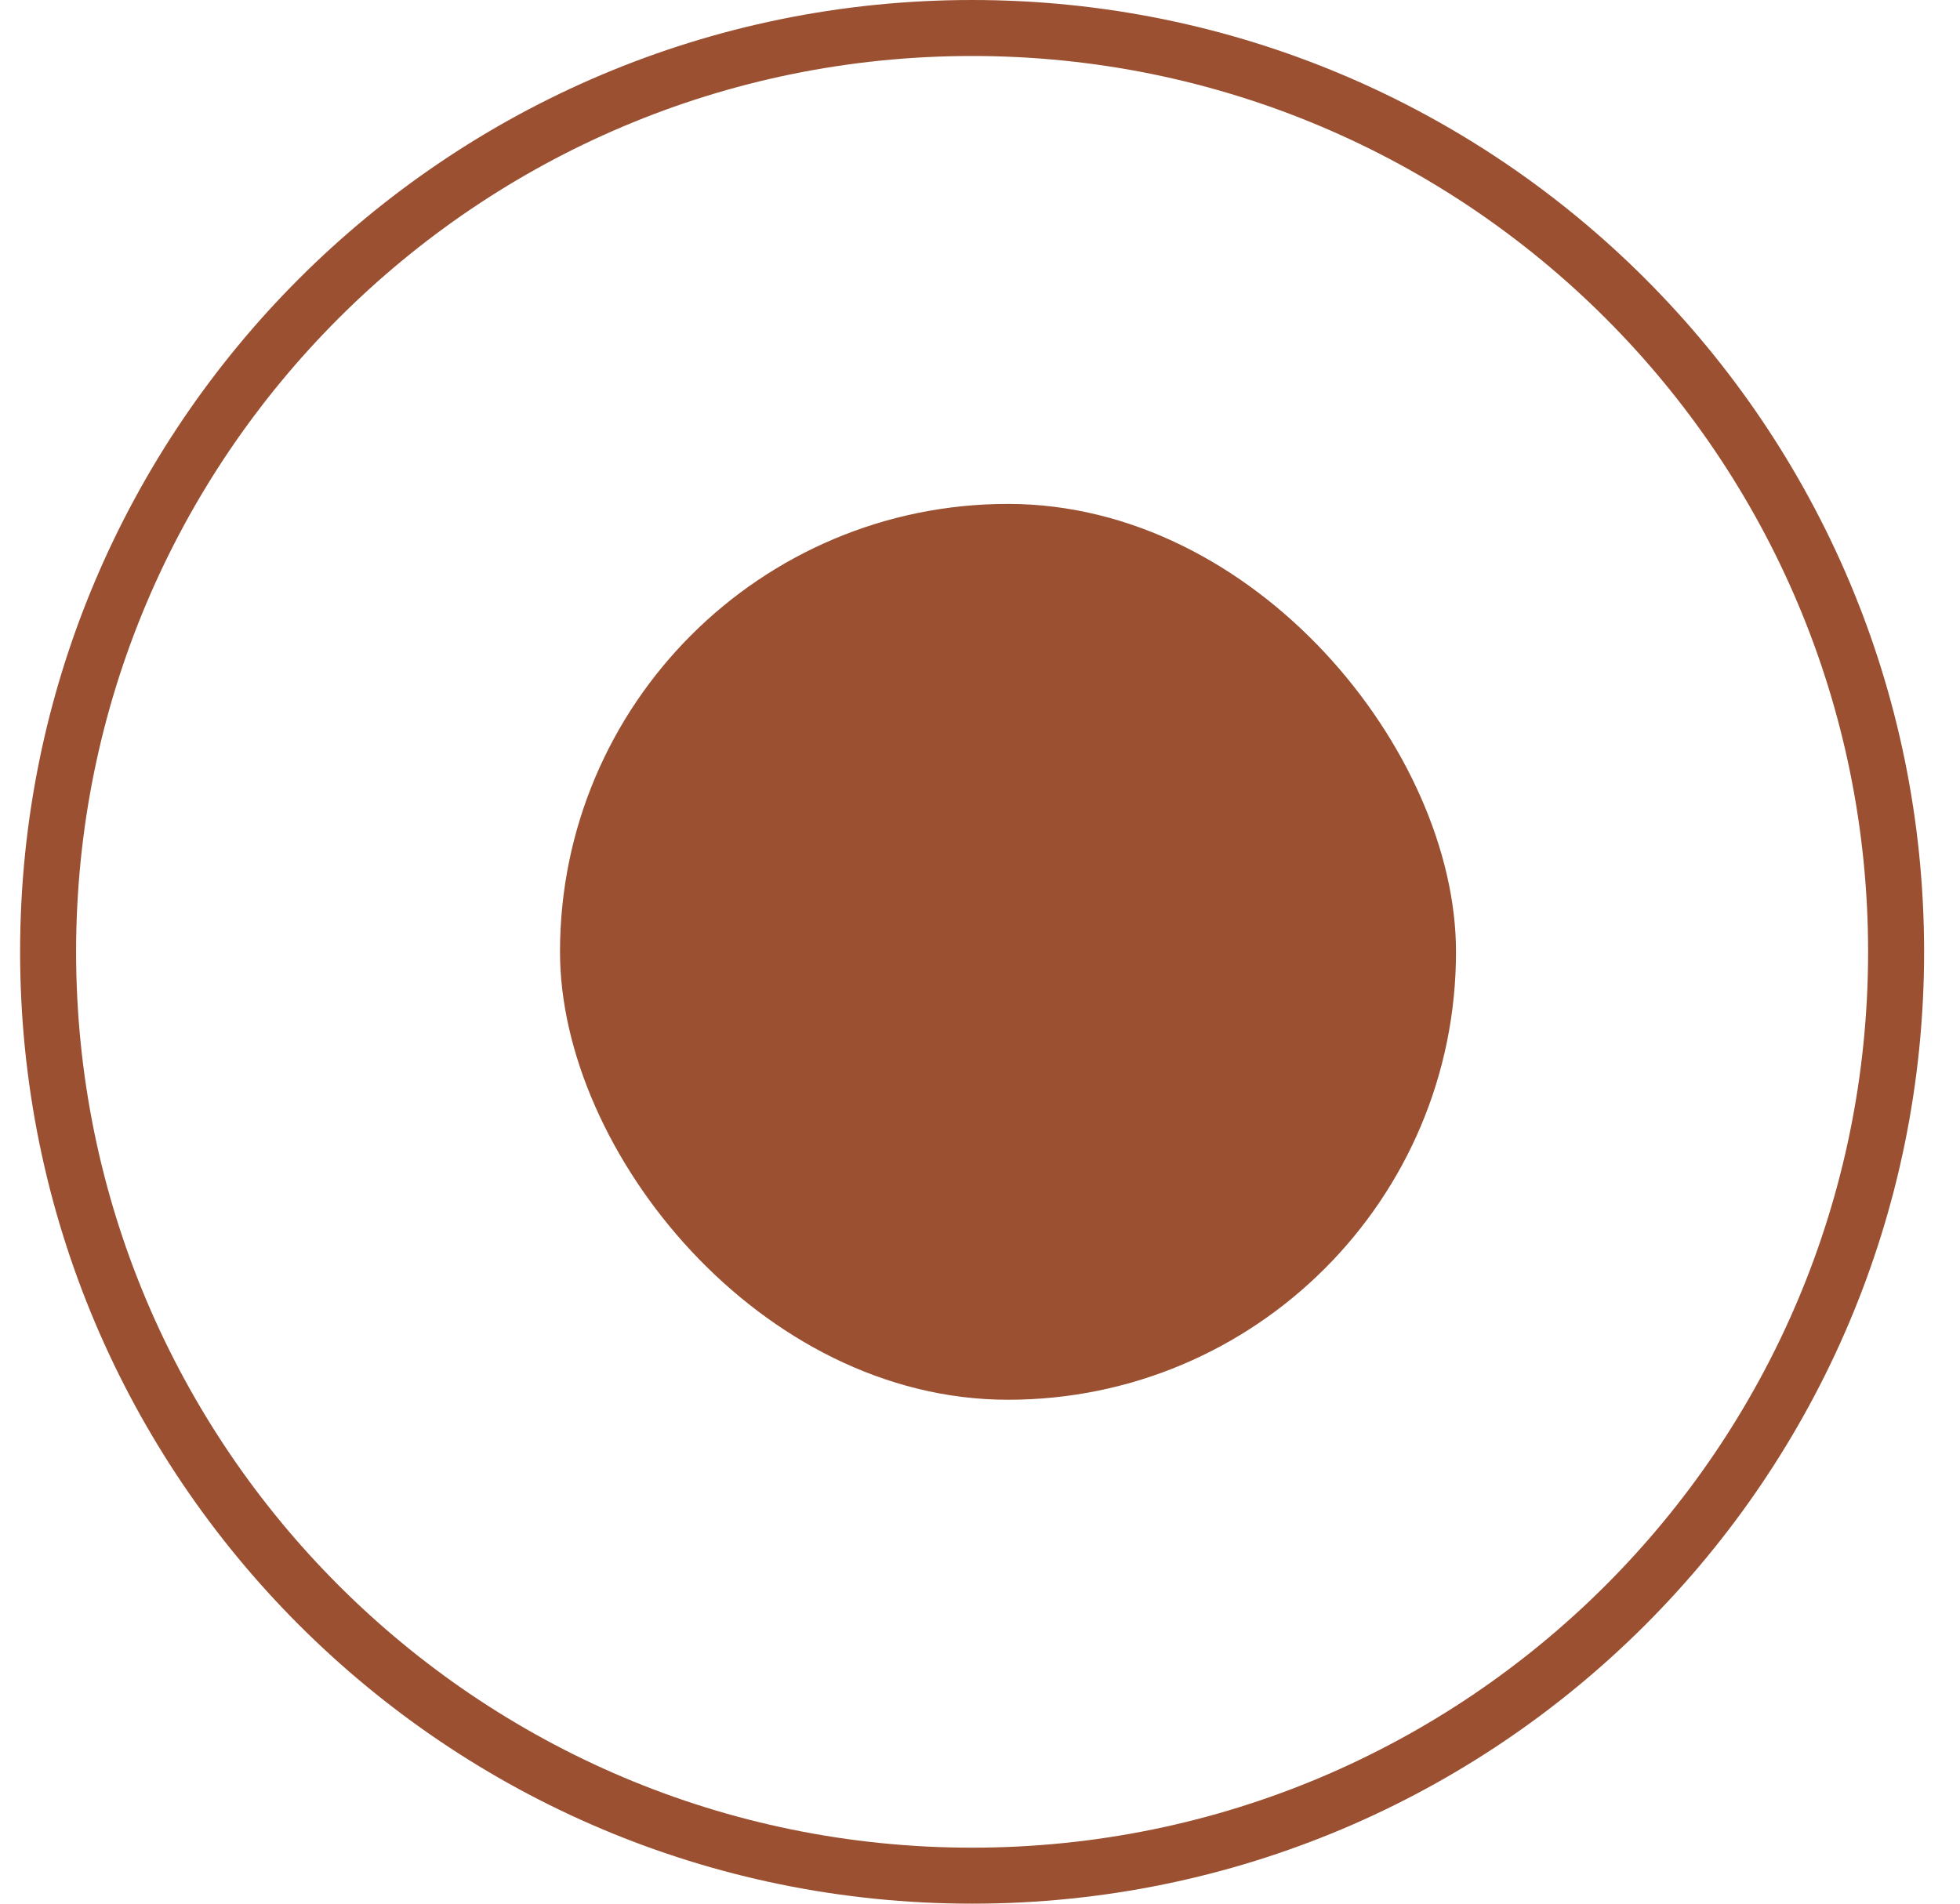
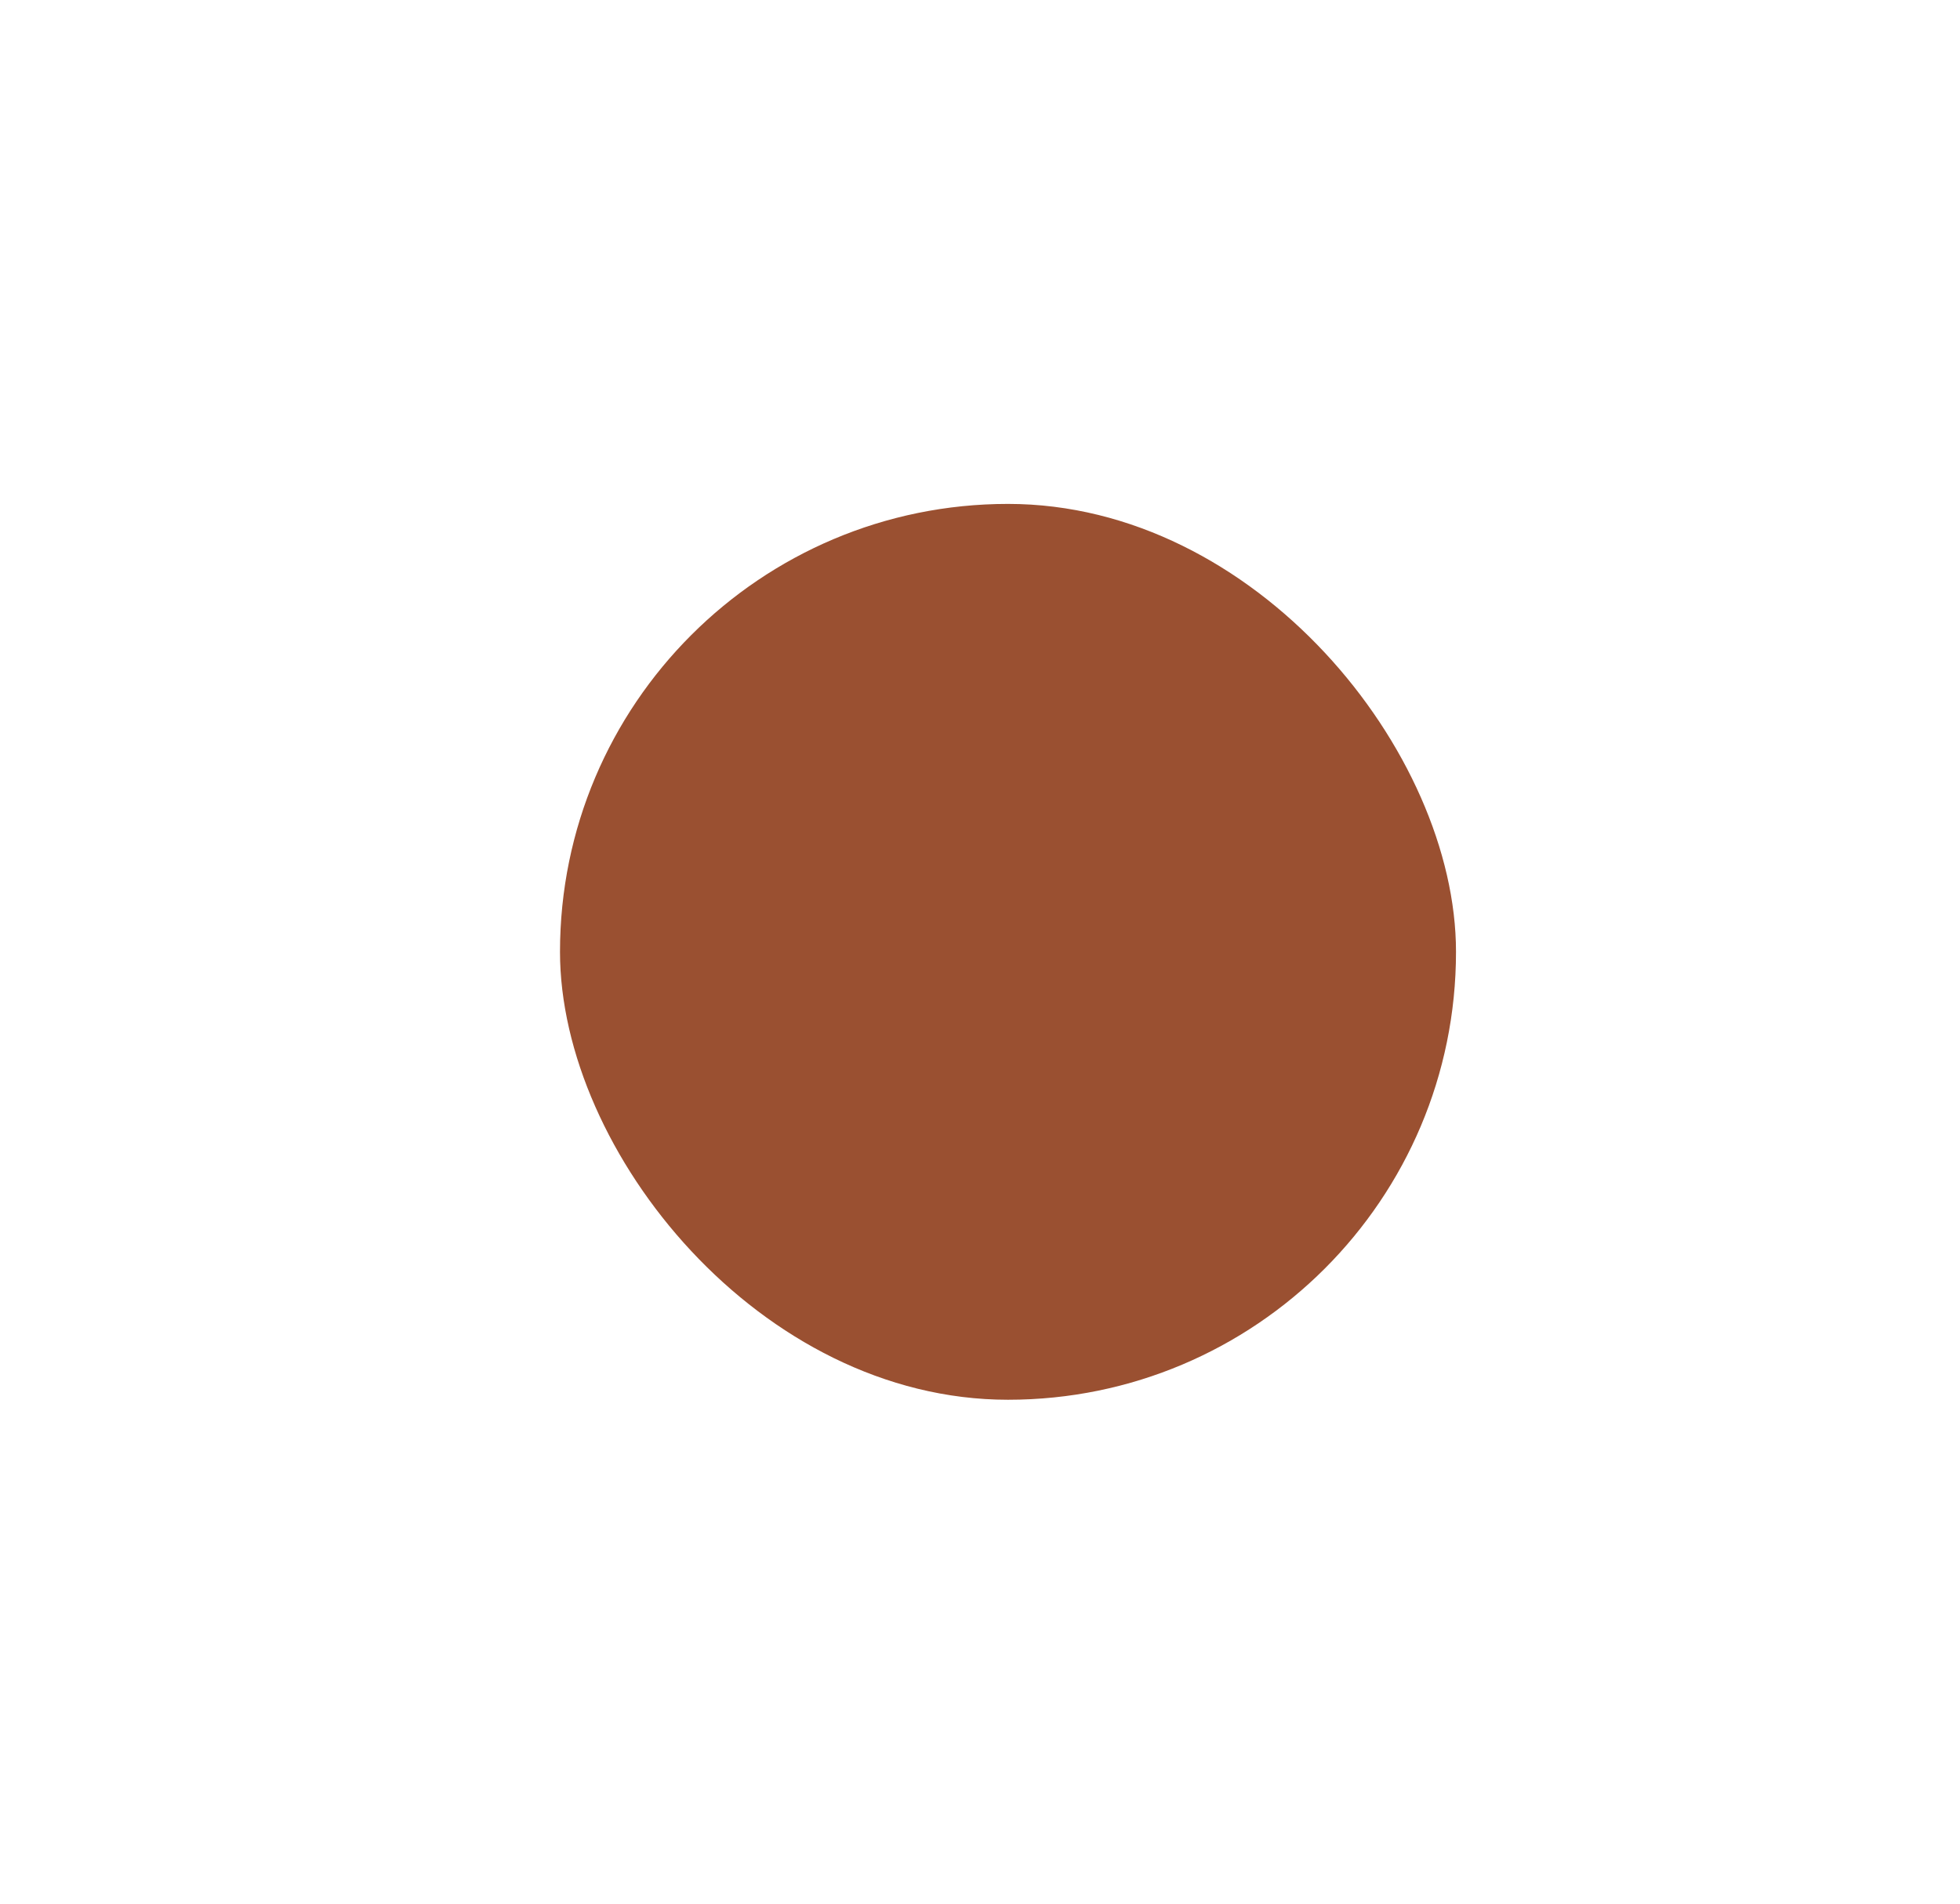
<svg xmlns="http://www.w3.org/2000/svg" width="35" height="34" viewBox="0 0 35 34" fill="none">
  <rect x="10" y="9" width="16" height="16" rx="8" fill="#9A5031" />
  <g clip-path="url(#clip0_29_349)">
-     <path d="M17.359 33.5C26.472 33.5 33.859 26.113 33.859 17C33.859 7.887 26.472 0.5 17.359 0.5C8.246 0.5 0.859 7.887 0.859 17C0.859 26.113 8.246 33.5 17.359 33.5Z" stroke="#9A5031" />
-   </g>
+     </g>
  <defs>
    <clipPath id="clip0_29_349">
      <rect width="35" height="34" fill="white" />
    </clipPath>
  </defs>
</svg>